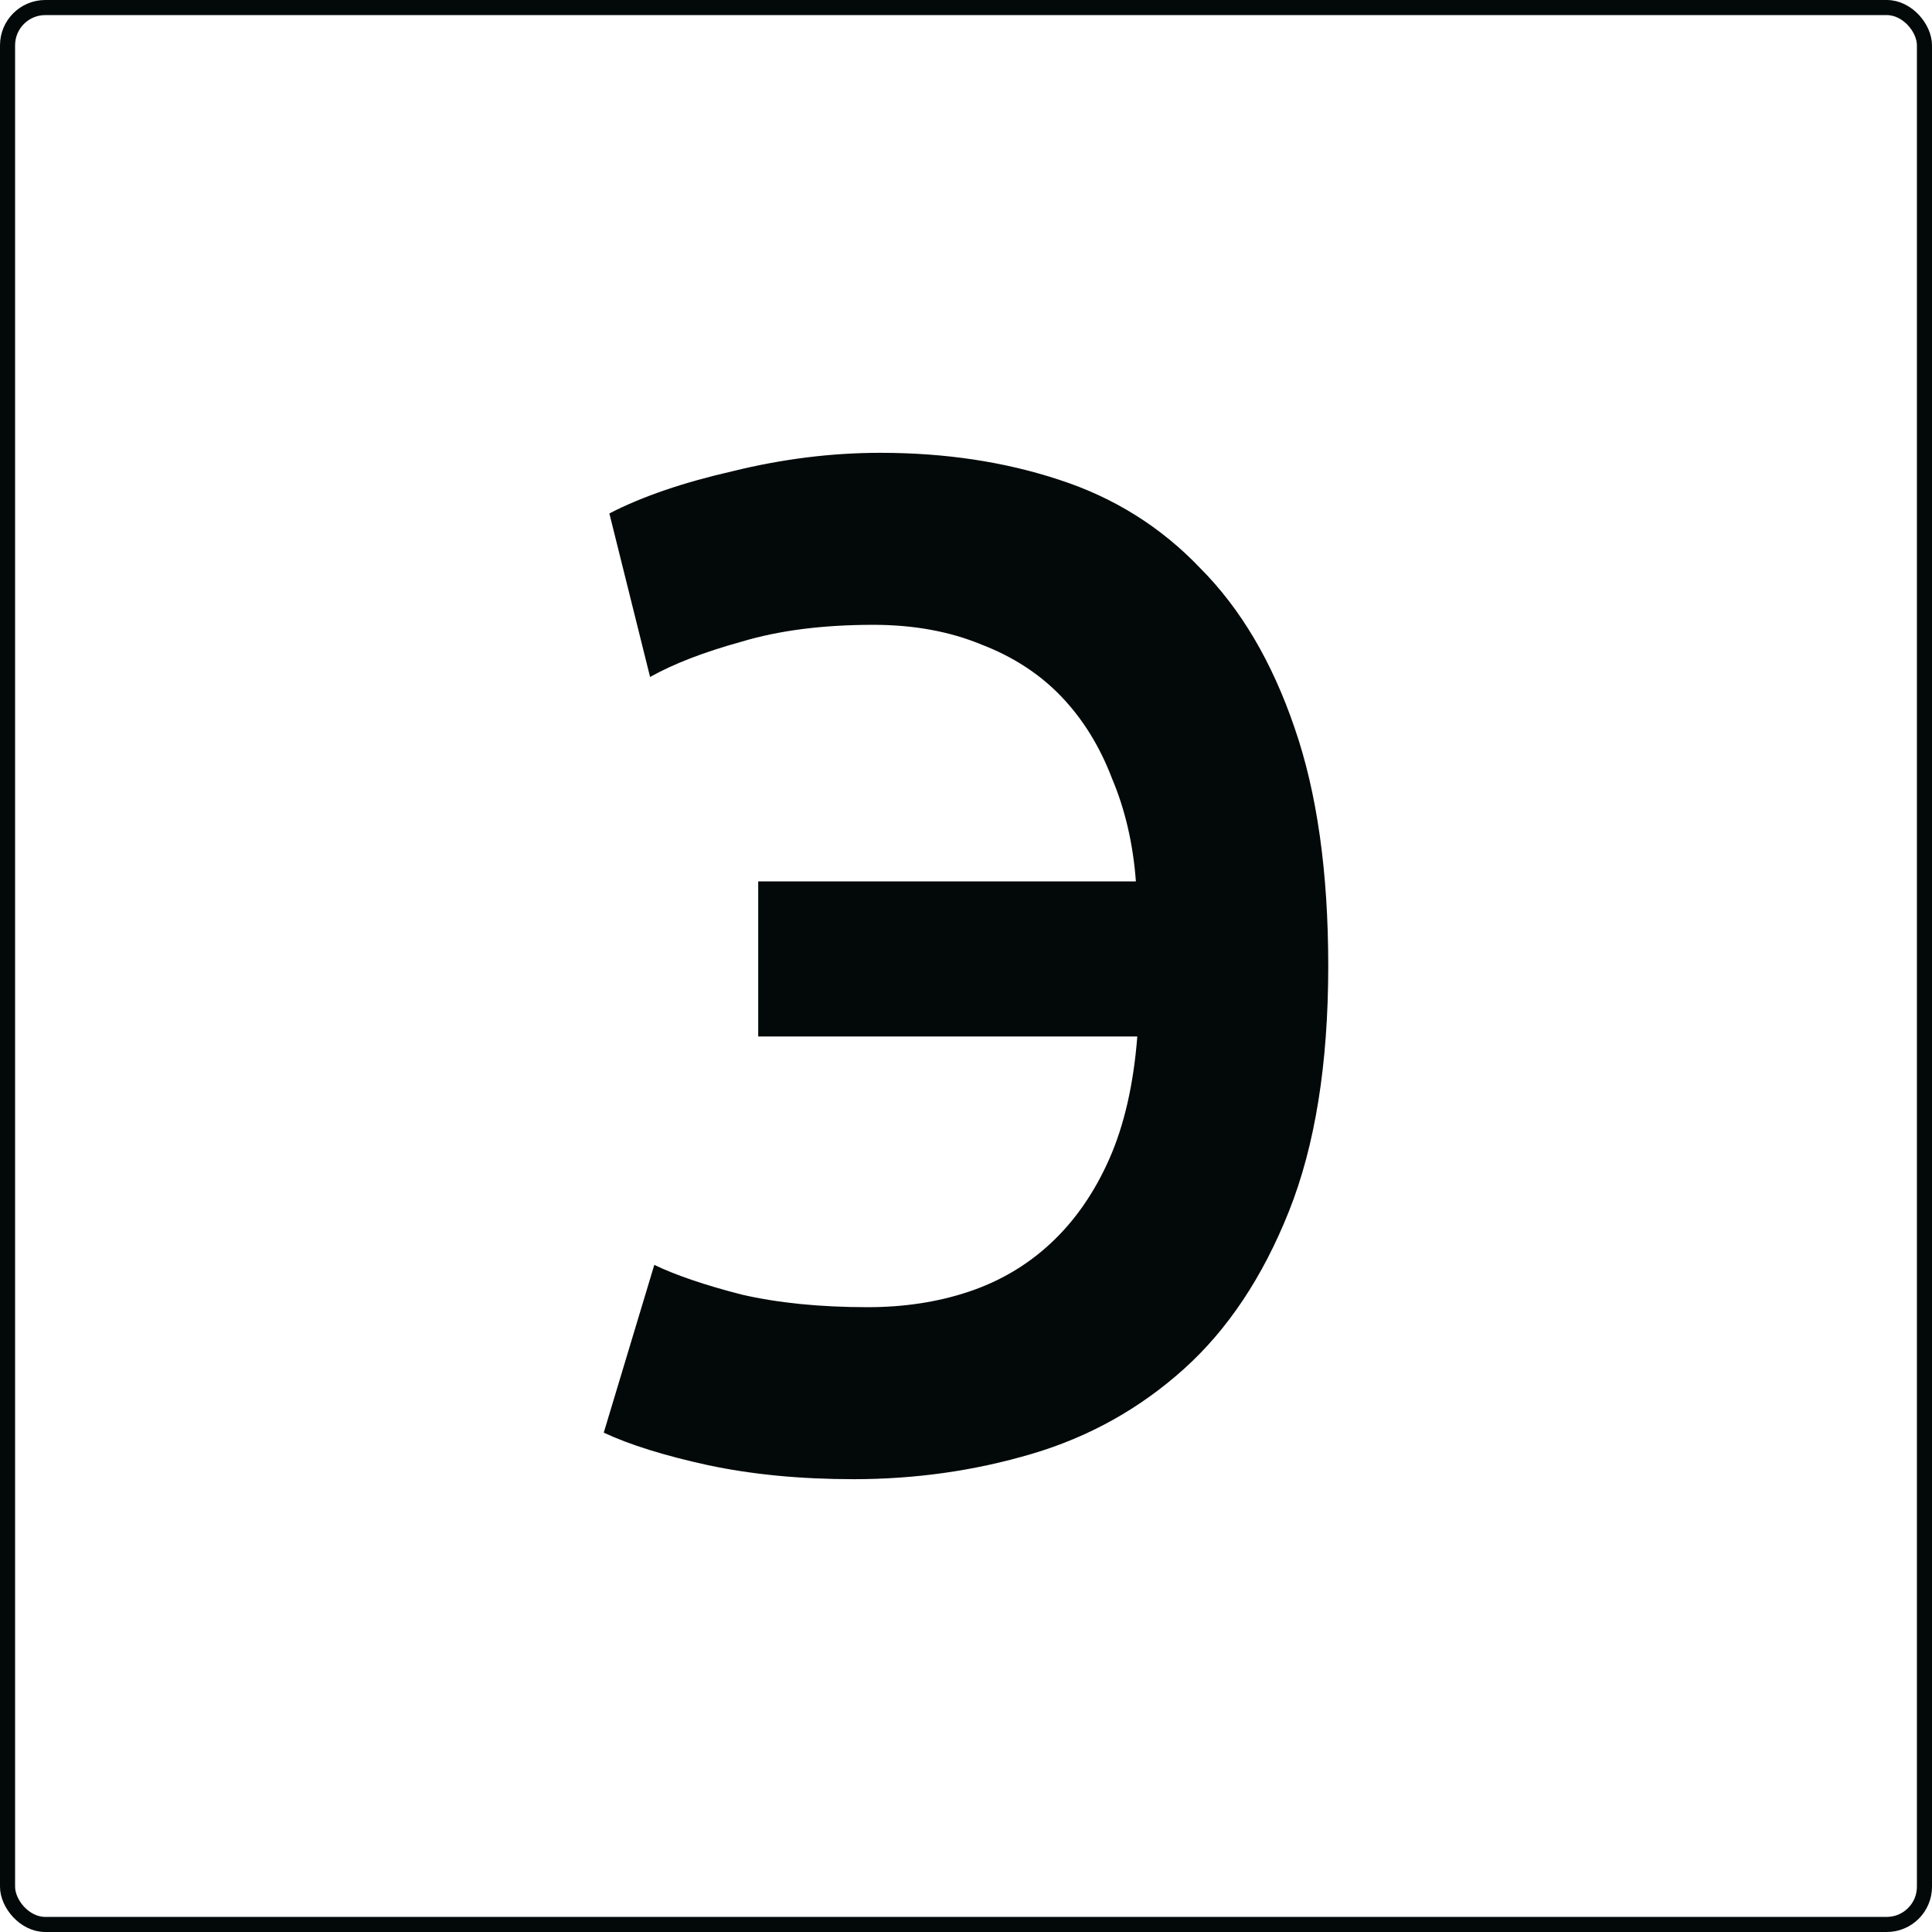
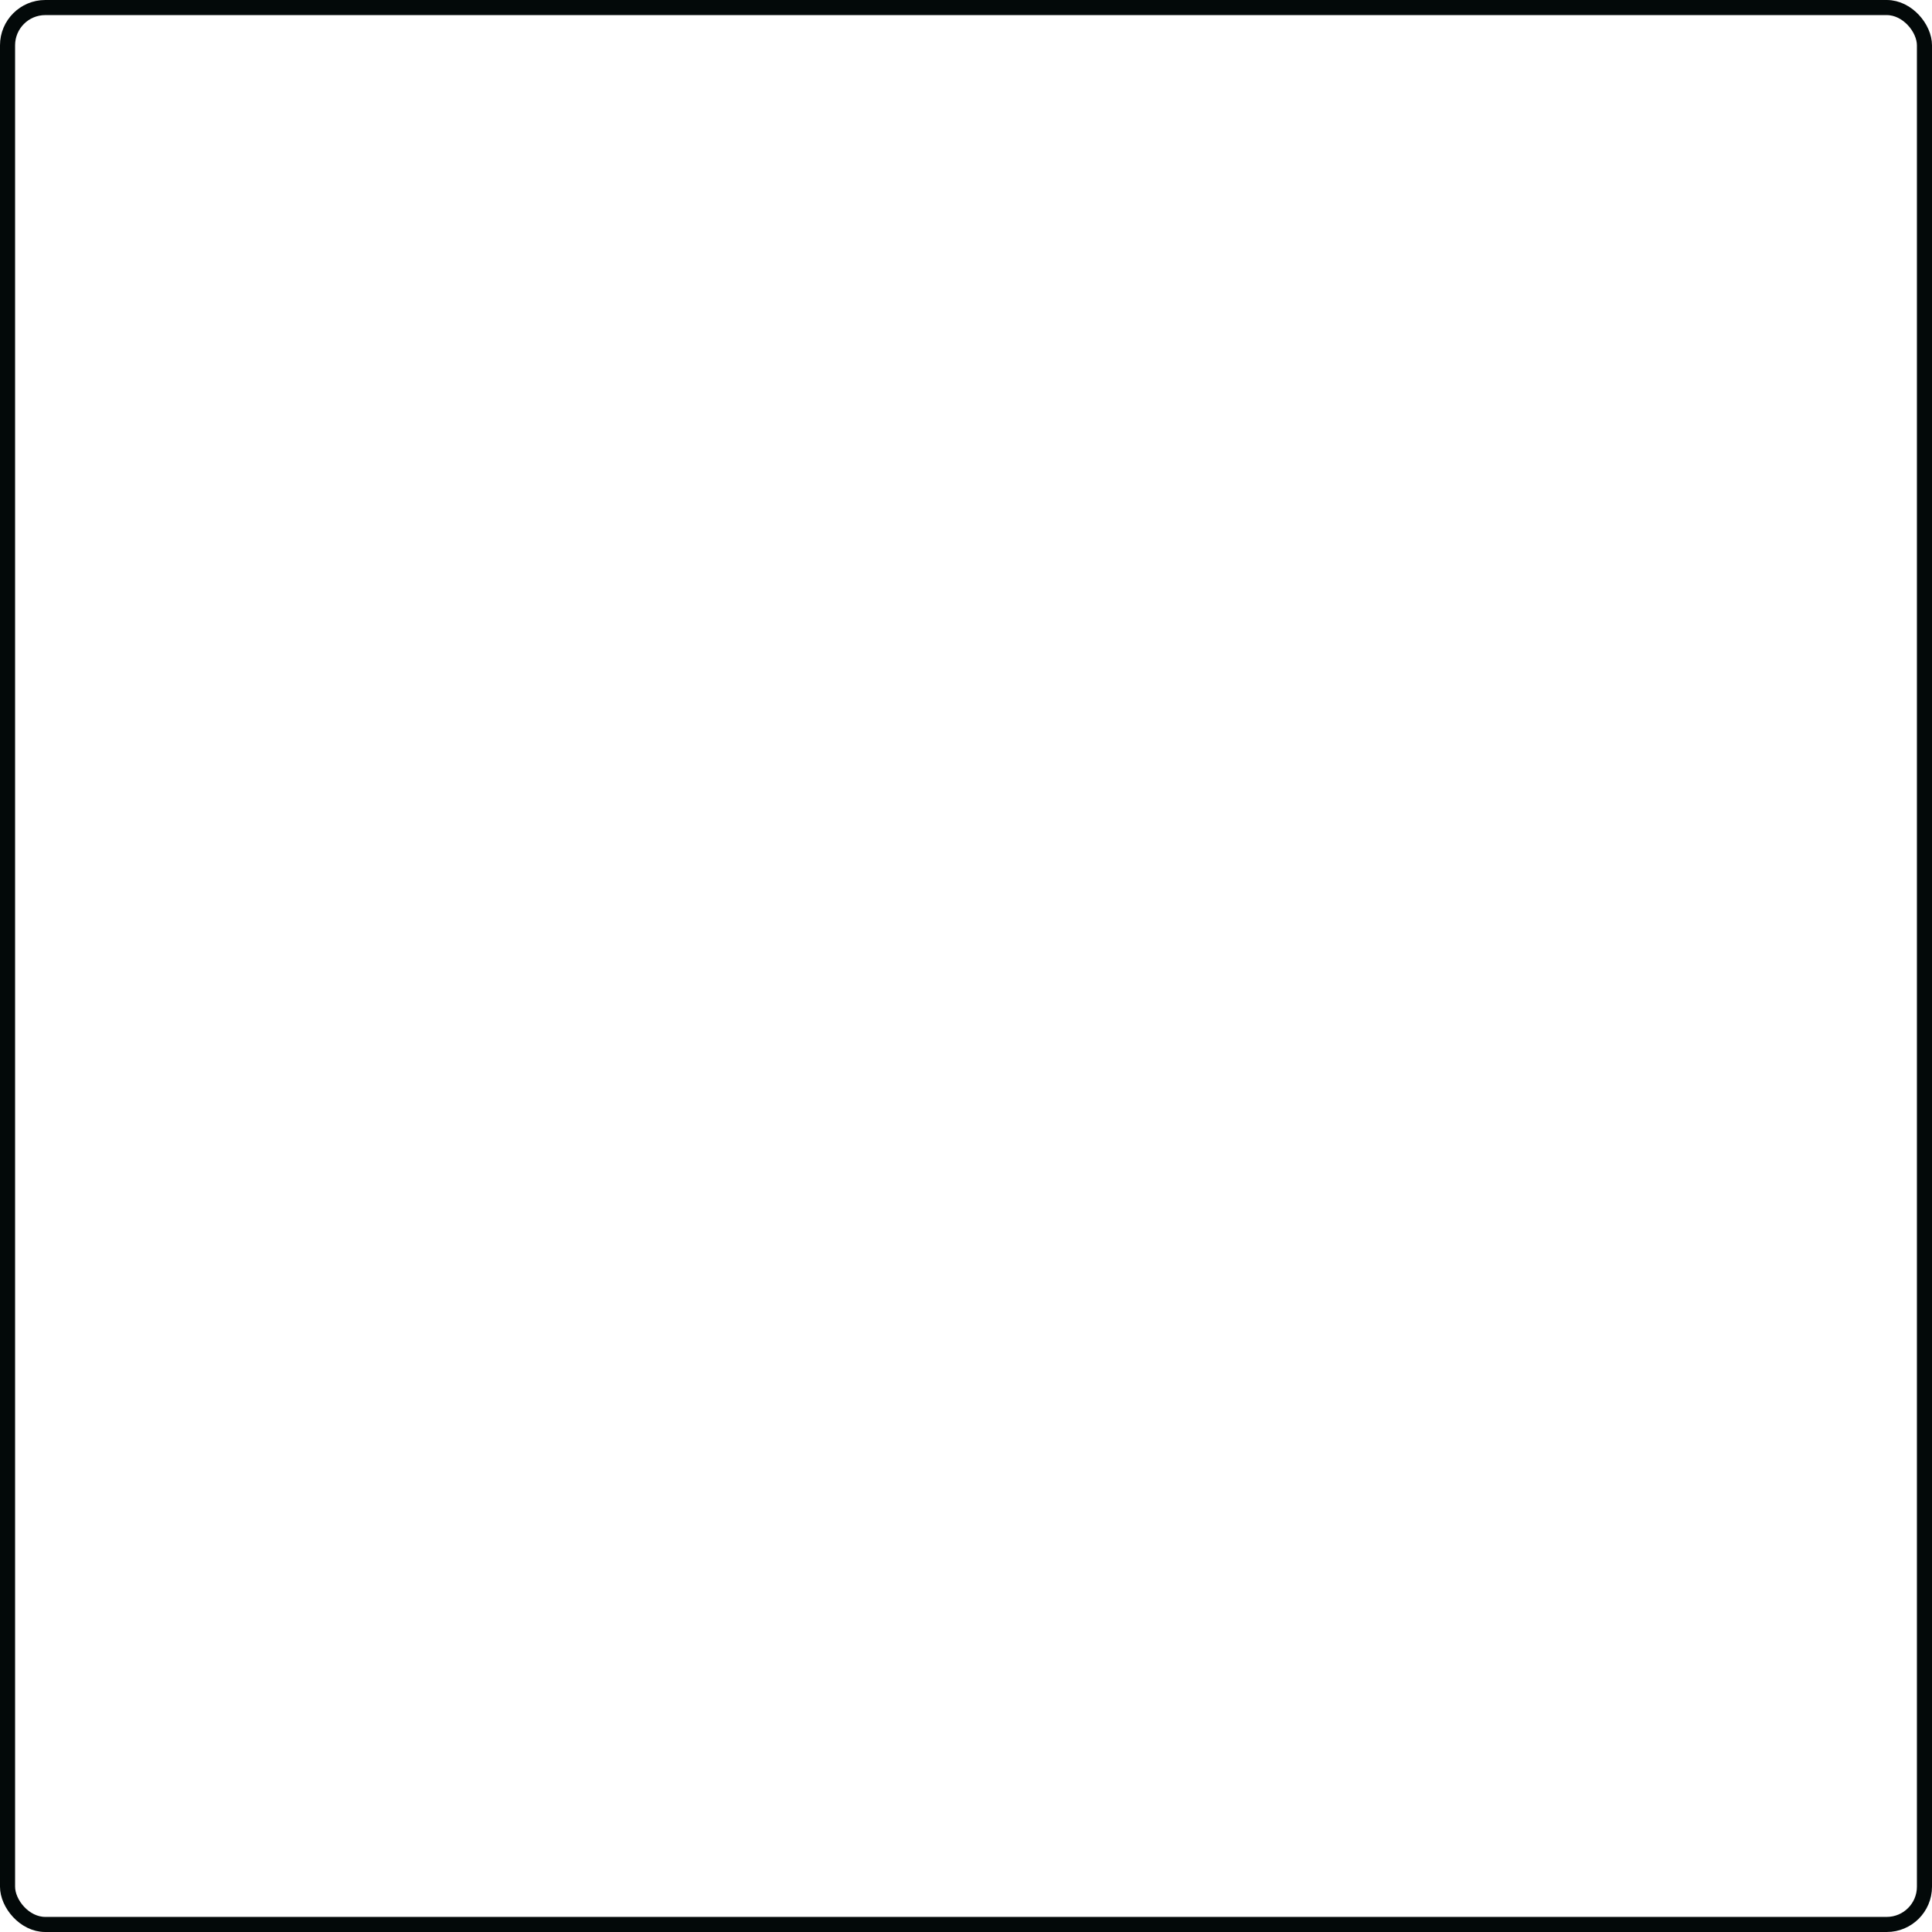
<svg xmlns="http://www.w3.org/2000/svg" width="128" height="128" viewBox="0 0 128 128" fill="none">
-   <path d="M50.233 58.396H75.256C75.07 55.905 74.543 53.632 73.674 51.577C72.868 49.46 71.752 47.654 70.326 46.159C68.899 44.665 67.132 43.513 65.023 42.703C62.915 41.831 60.527 41.396 57.861 41.396C54.512 41.396 51.597 41.769 49.116 42.517C46.636 43.202 44.62 43.98 43.07 44.852L40.372 34.017C42.543 32.896 45.271 31.962 48.558 31.214C51.845 30.405 55.101 30 58.326 30C62.605 30 66.543 30.592 70.139 31.775C73.799 32.958 76.93 34.919 79.535 37.659C82.202 40.337 84.279 43.855 85.767 48.214C87.256 52.511 88 57.773 88 64C88 70.476 87.132 75.894 85.395 80.253C83.659 84.612 81.333 88.099 78.419 90.714C75.504 93.33 72.155 95.198 68.372 96.319C64.589 97.44 60.651 98 56.558 98C53.023 98 49.798 97.689 46.884 97.066C44.031 96.443 41.736 95.727 40 94.918L43.349 83.802C44.775 84.487 46.698 85.141 49.116 85.764C51.535 86.324 54.326 86.604 57.488 86.604C59.907 86.604 62.139 86.262 64.186 85.577C66.233 84.892 68.031 83.833 69.581 82.401C71.194 80.907 72.496 79.038 73.488 76.797C74.481 74.555 75.101 71.846 75.349 68.67H50.233V58.396Z" fill="#030909" />
  <rect x="0.5" y="0.5" width="127" height="127" rx="2.5" stroke="#030909" />
</svg>